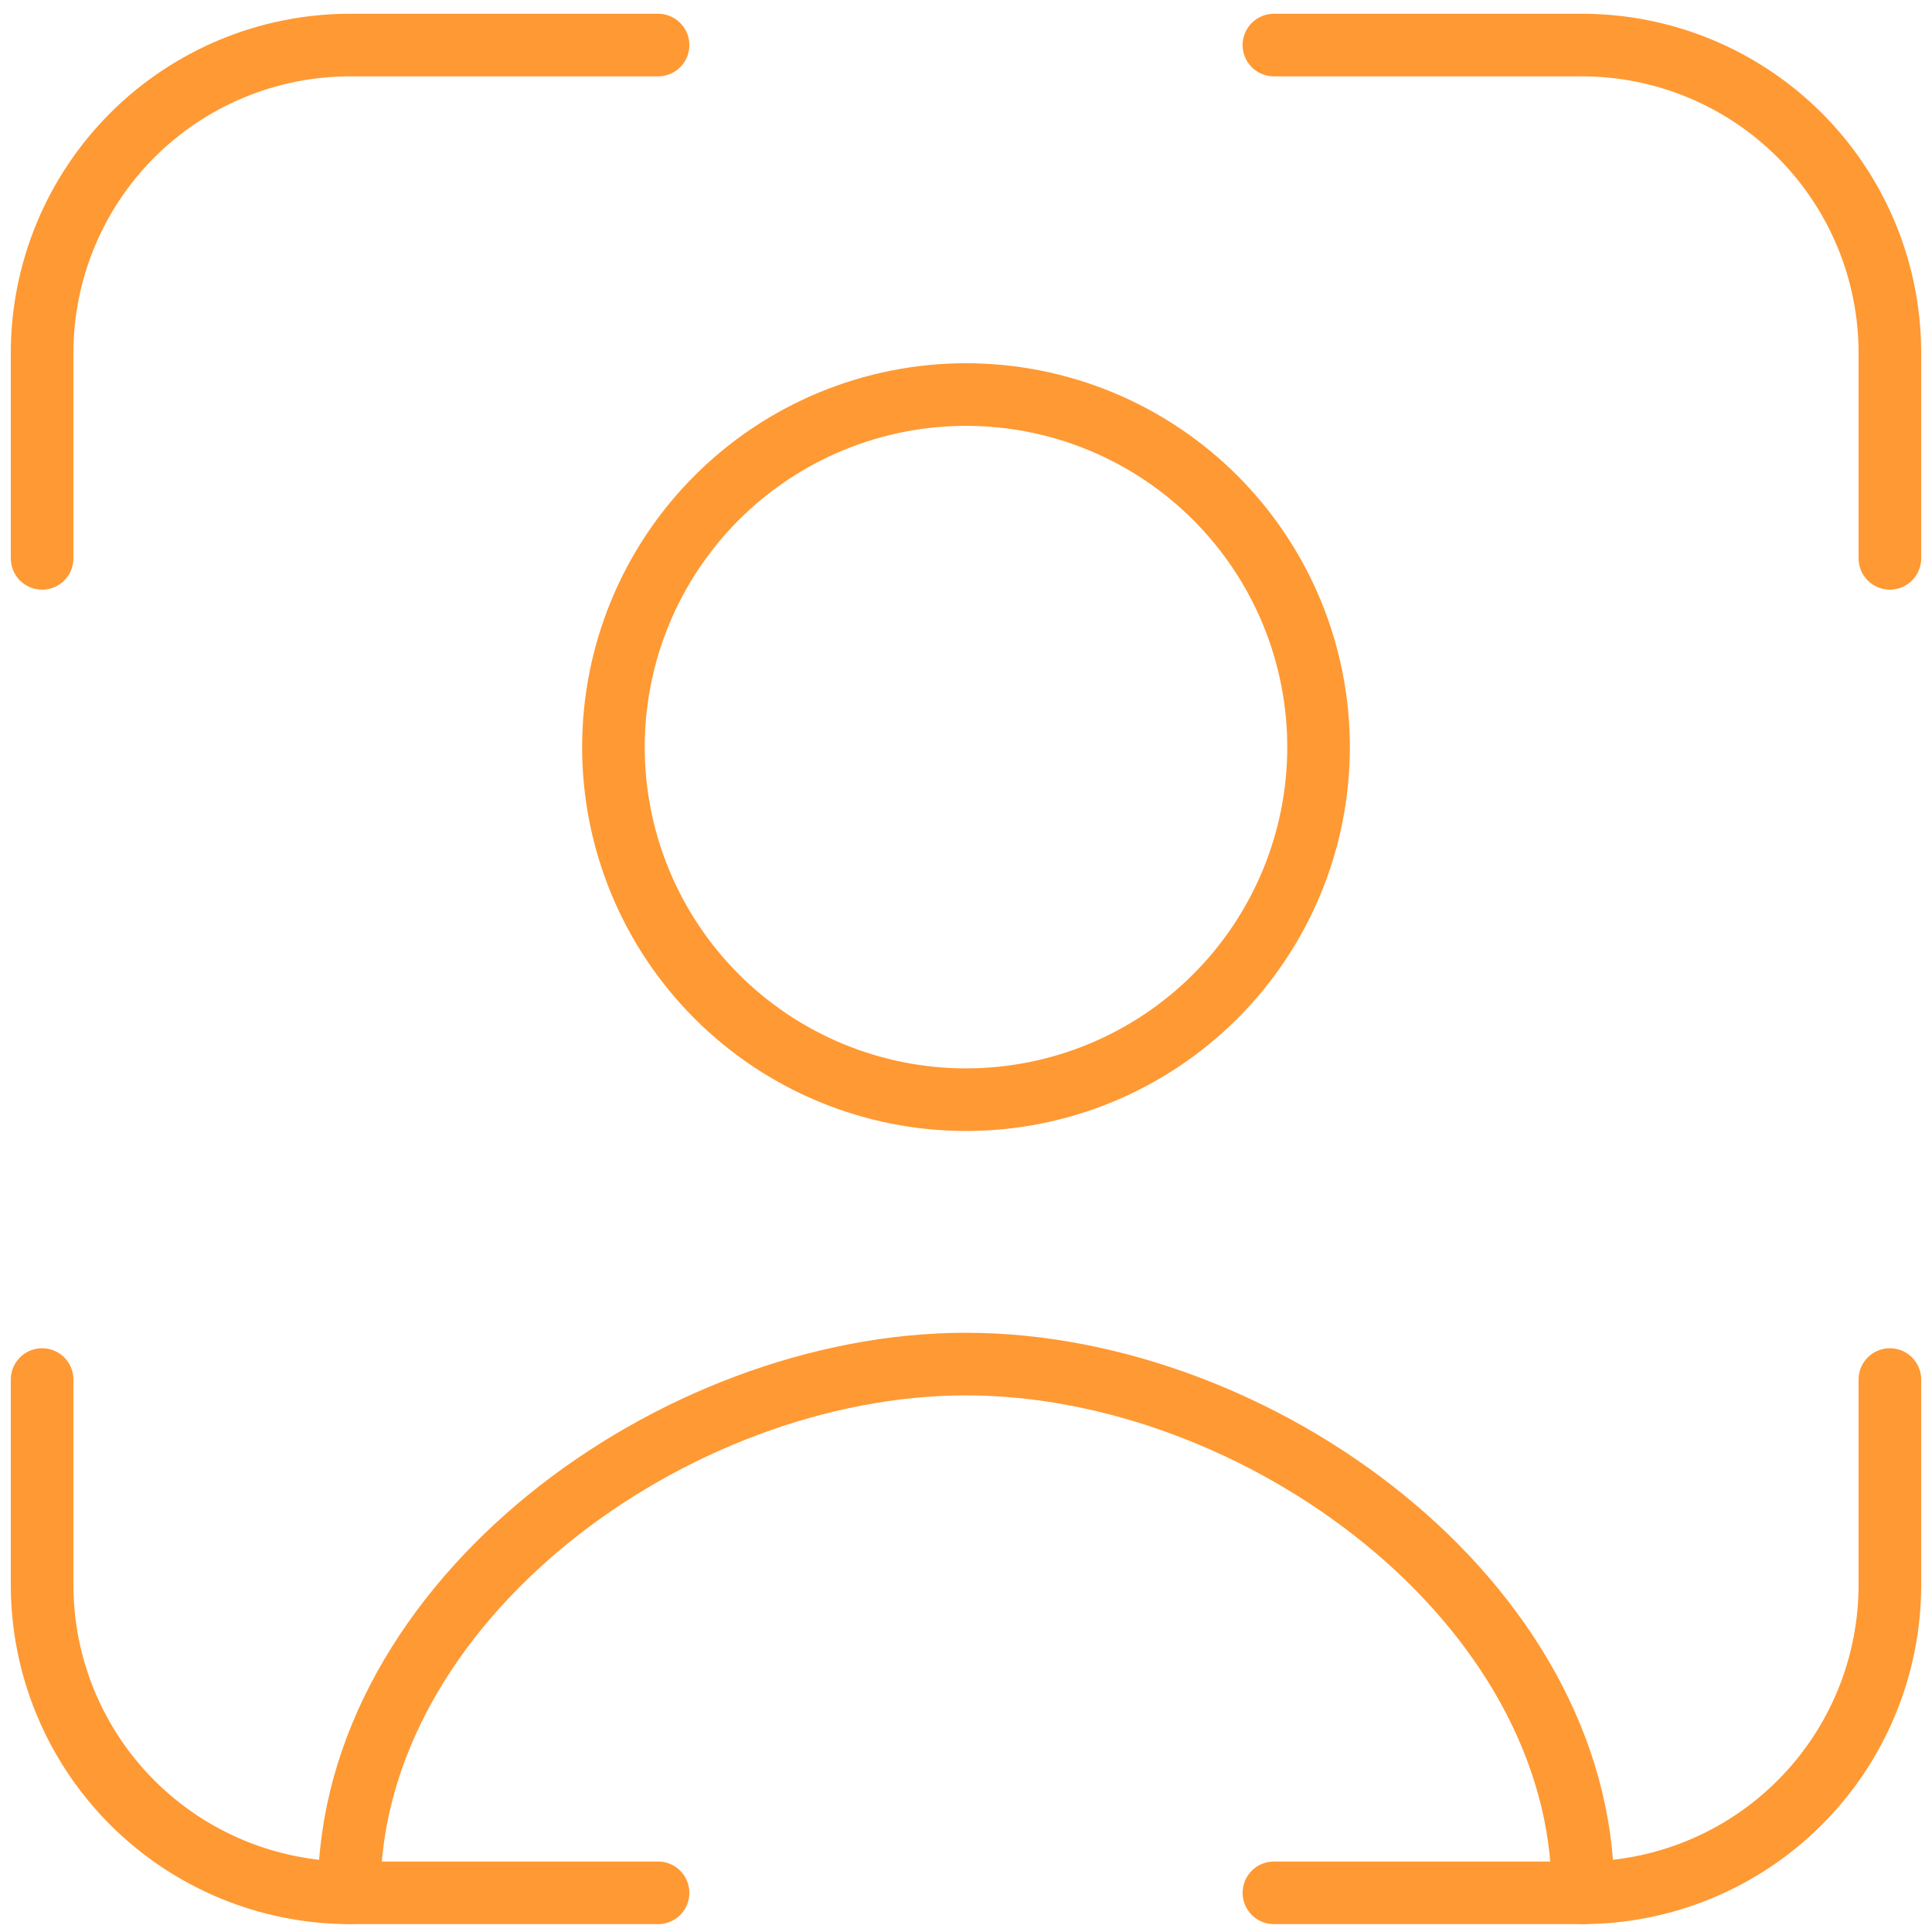
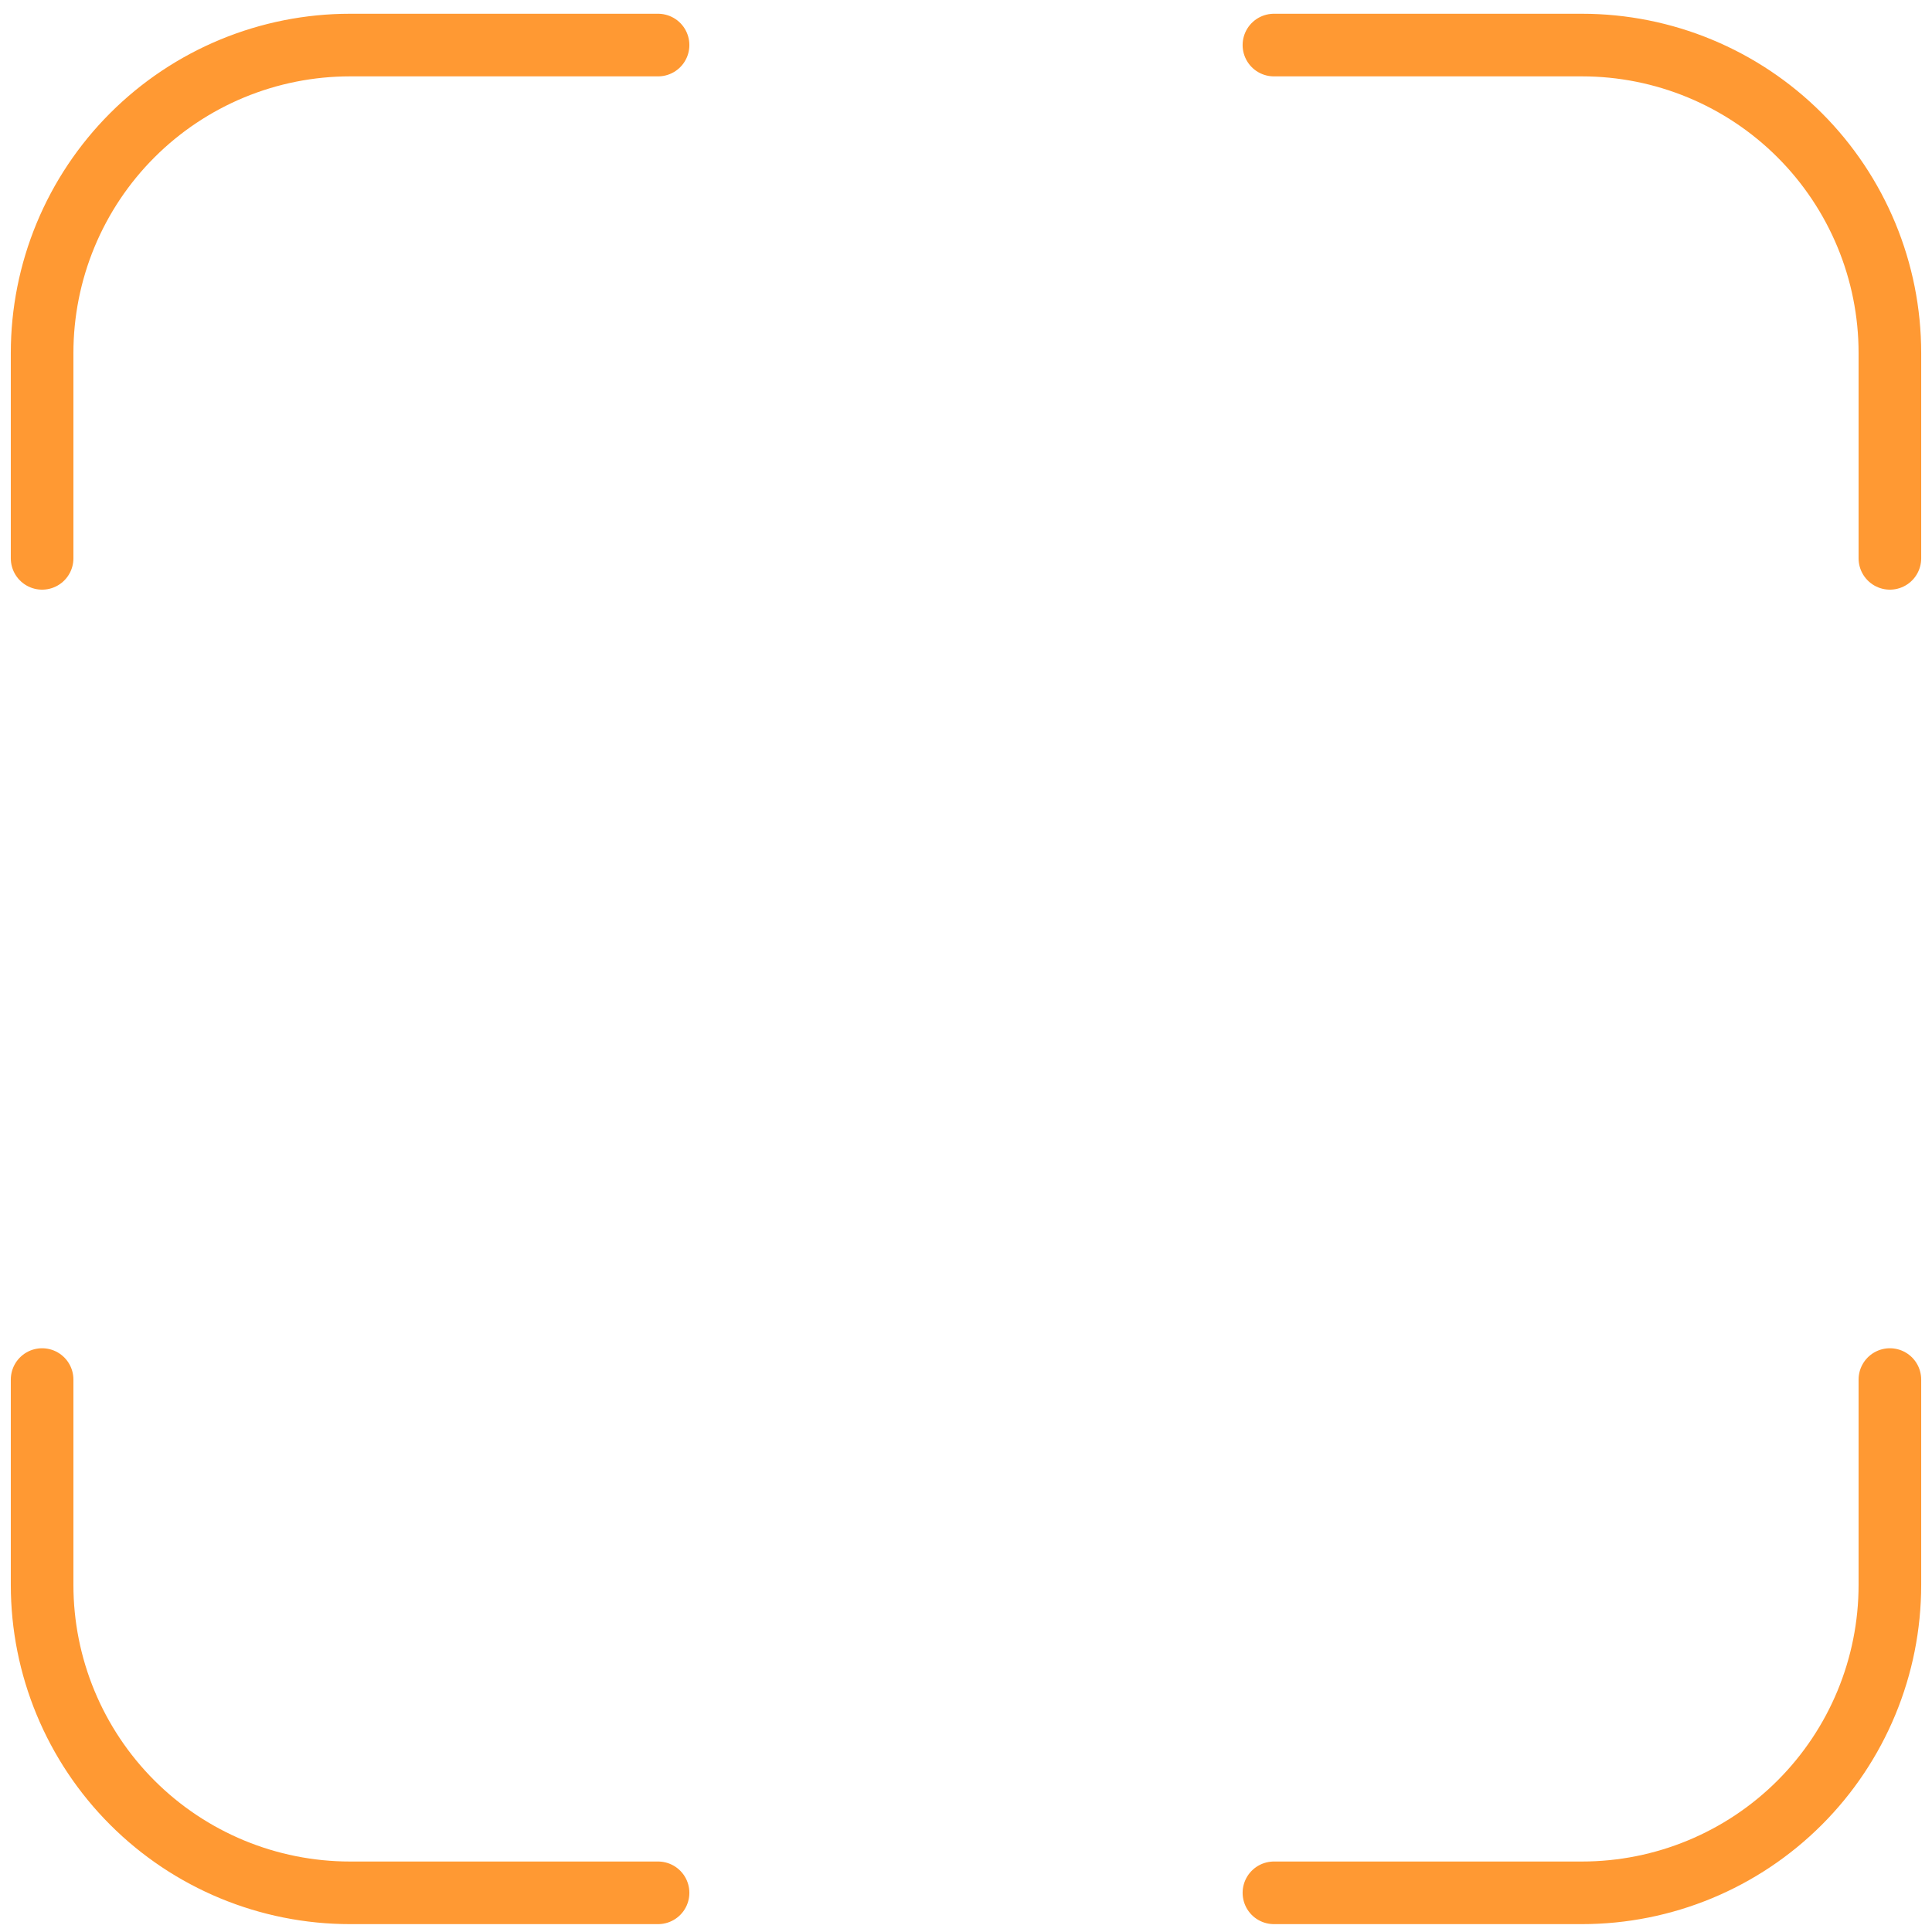
<svg xmlns="http://www.w3.org/2000/svg" width="108" height="108" viewBox="0 0 108 108" fill="none">
  <path d="M105.646 31.212V19.732C105.646 15.167 103.832 10.789 100.604 7.56C97.376 4.332 92.998 2.519 88.432 2.519H71.213M71.213 105.81H88.432C92.998 105.81 97.376 103.997 100.604 100.769C103.832 97.541 105.646 93.162 105.646 88.597V77.118M2.354 77.118V88.597C2.354 93.162 4.168 97.541 7.396 100.769C10.624 103.997 15.002 105.81 19.567 105.81H36.786M36.786 2.519H19.567C17.307 2.519 15.069 2.964 12.98 3.829C10.892 4.694 8.994 5.962 7.396 7.56C5.797 9.159 4.529 11.056 3.664 13.145C2.799 15.233 2.354 17.472 2.354 19.732V31.212" stroke="#FF9933" stroke-width="3.5" stroke-linecap="round" stroke-linejoin="round" />
-   <path d="M88.488 105.81C88.488 89.507 70.309 76.252 54 76.252C37.691 76.252 19.517 89.501 19.517 105.81M54 61.473C56.588 61.473 59.151 60.963 61.542 59.973C63.933 58.982 66.106 57.531 67.936 55.7C69.766 53.87 71.218 51.698 72.209 49.306C73.199 46.915 73.709 44.352 73.709 41.764C73.709 39.176 73.199 36.613 72.209 34.222C71.218 31.83 69.766 29.658 67.936 27.828C66.106 25.997 63.933 24.546 61.542 23.555C59.151 22.565 56.588 22.055 54 22.055C48.773 22.055 43.76 24.131 40.063 27.828C36.367 31.524 34.291 36.537 34.291 41.764C34.291 46.991 36.367 52.004 40.063 55.7C43.76 59.397 48.773 61.473 54 61.473Z" stroke="#FF9933" stroke-width="3.5" stroke-linecap="round" stroke-linejoin="round" />
</svg>